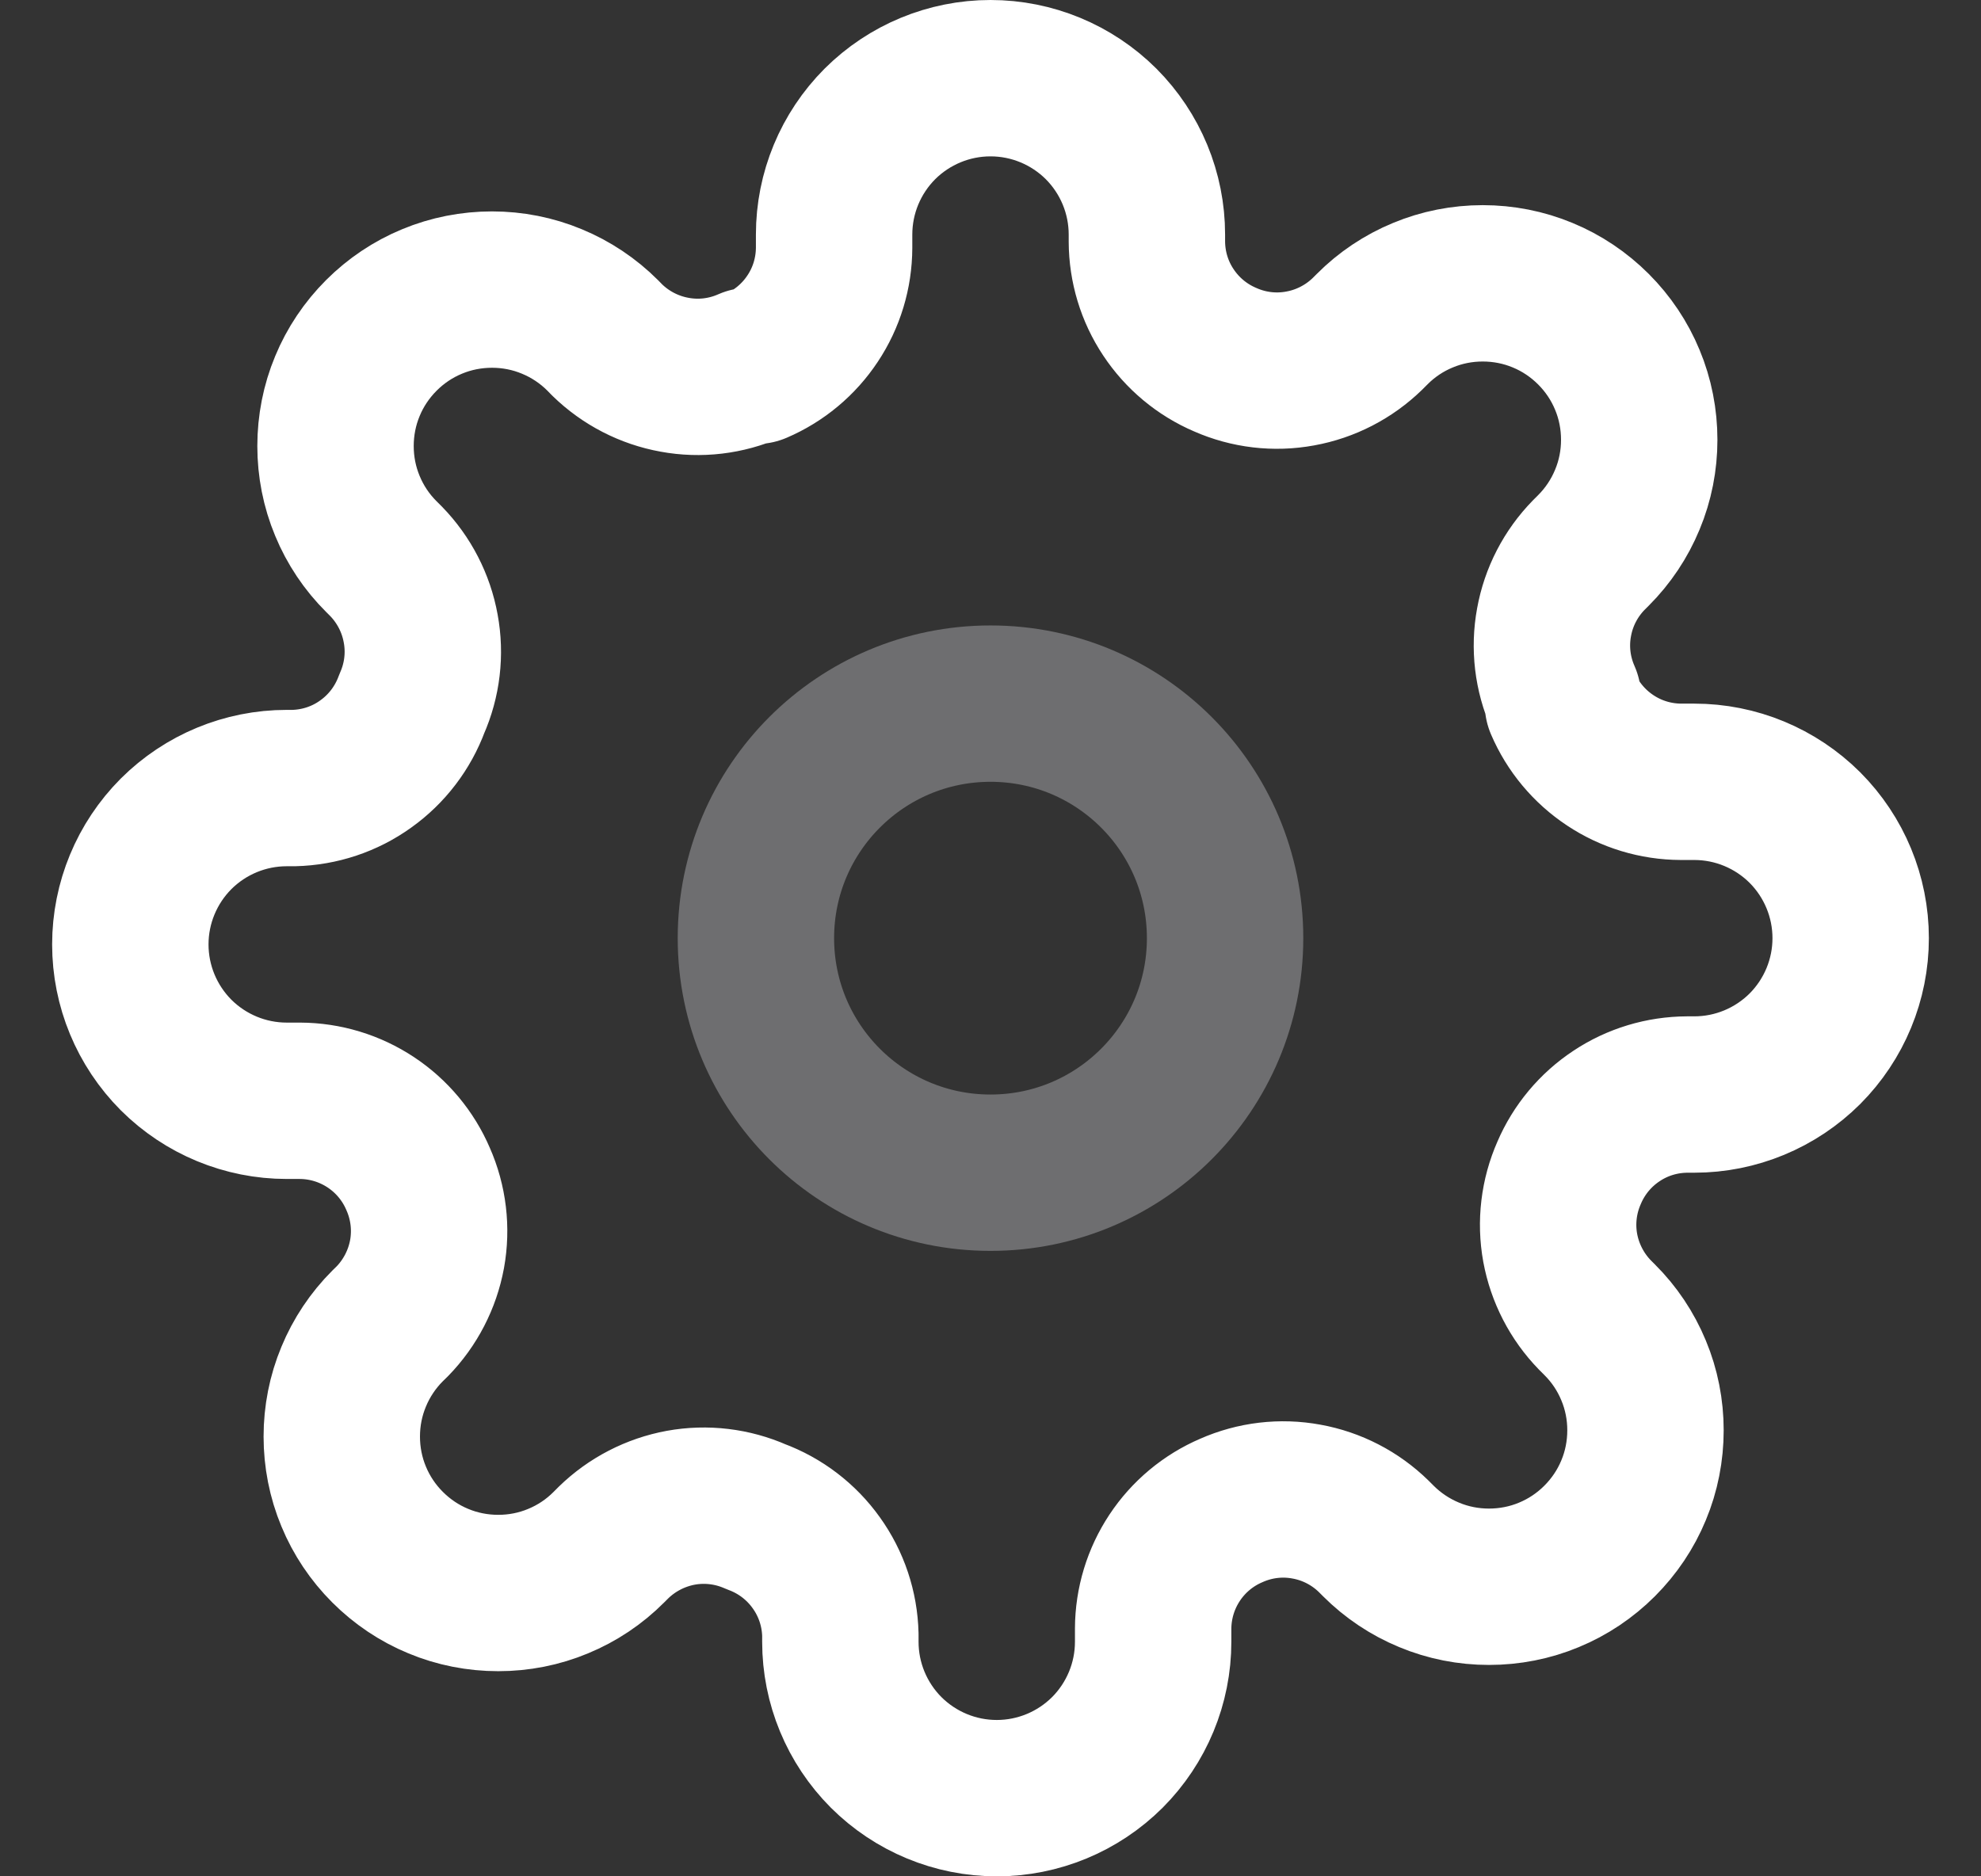
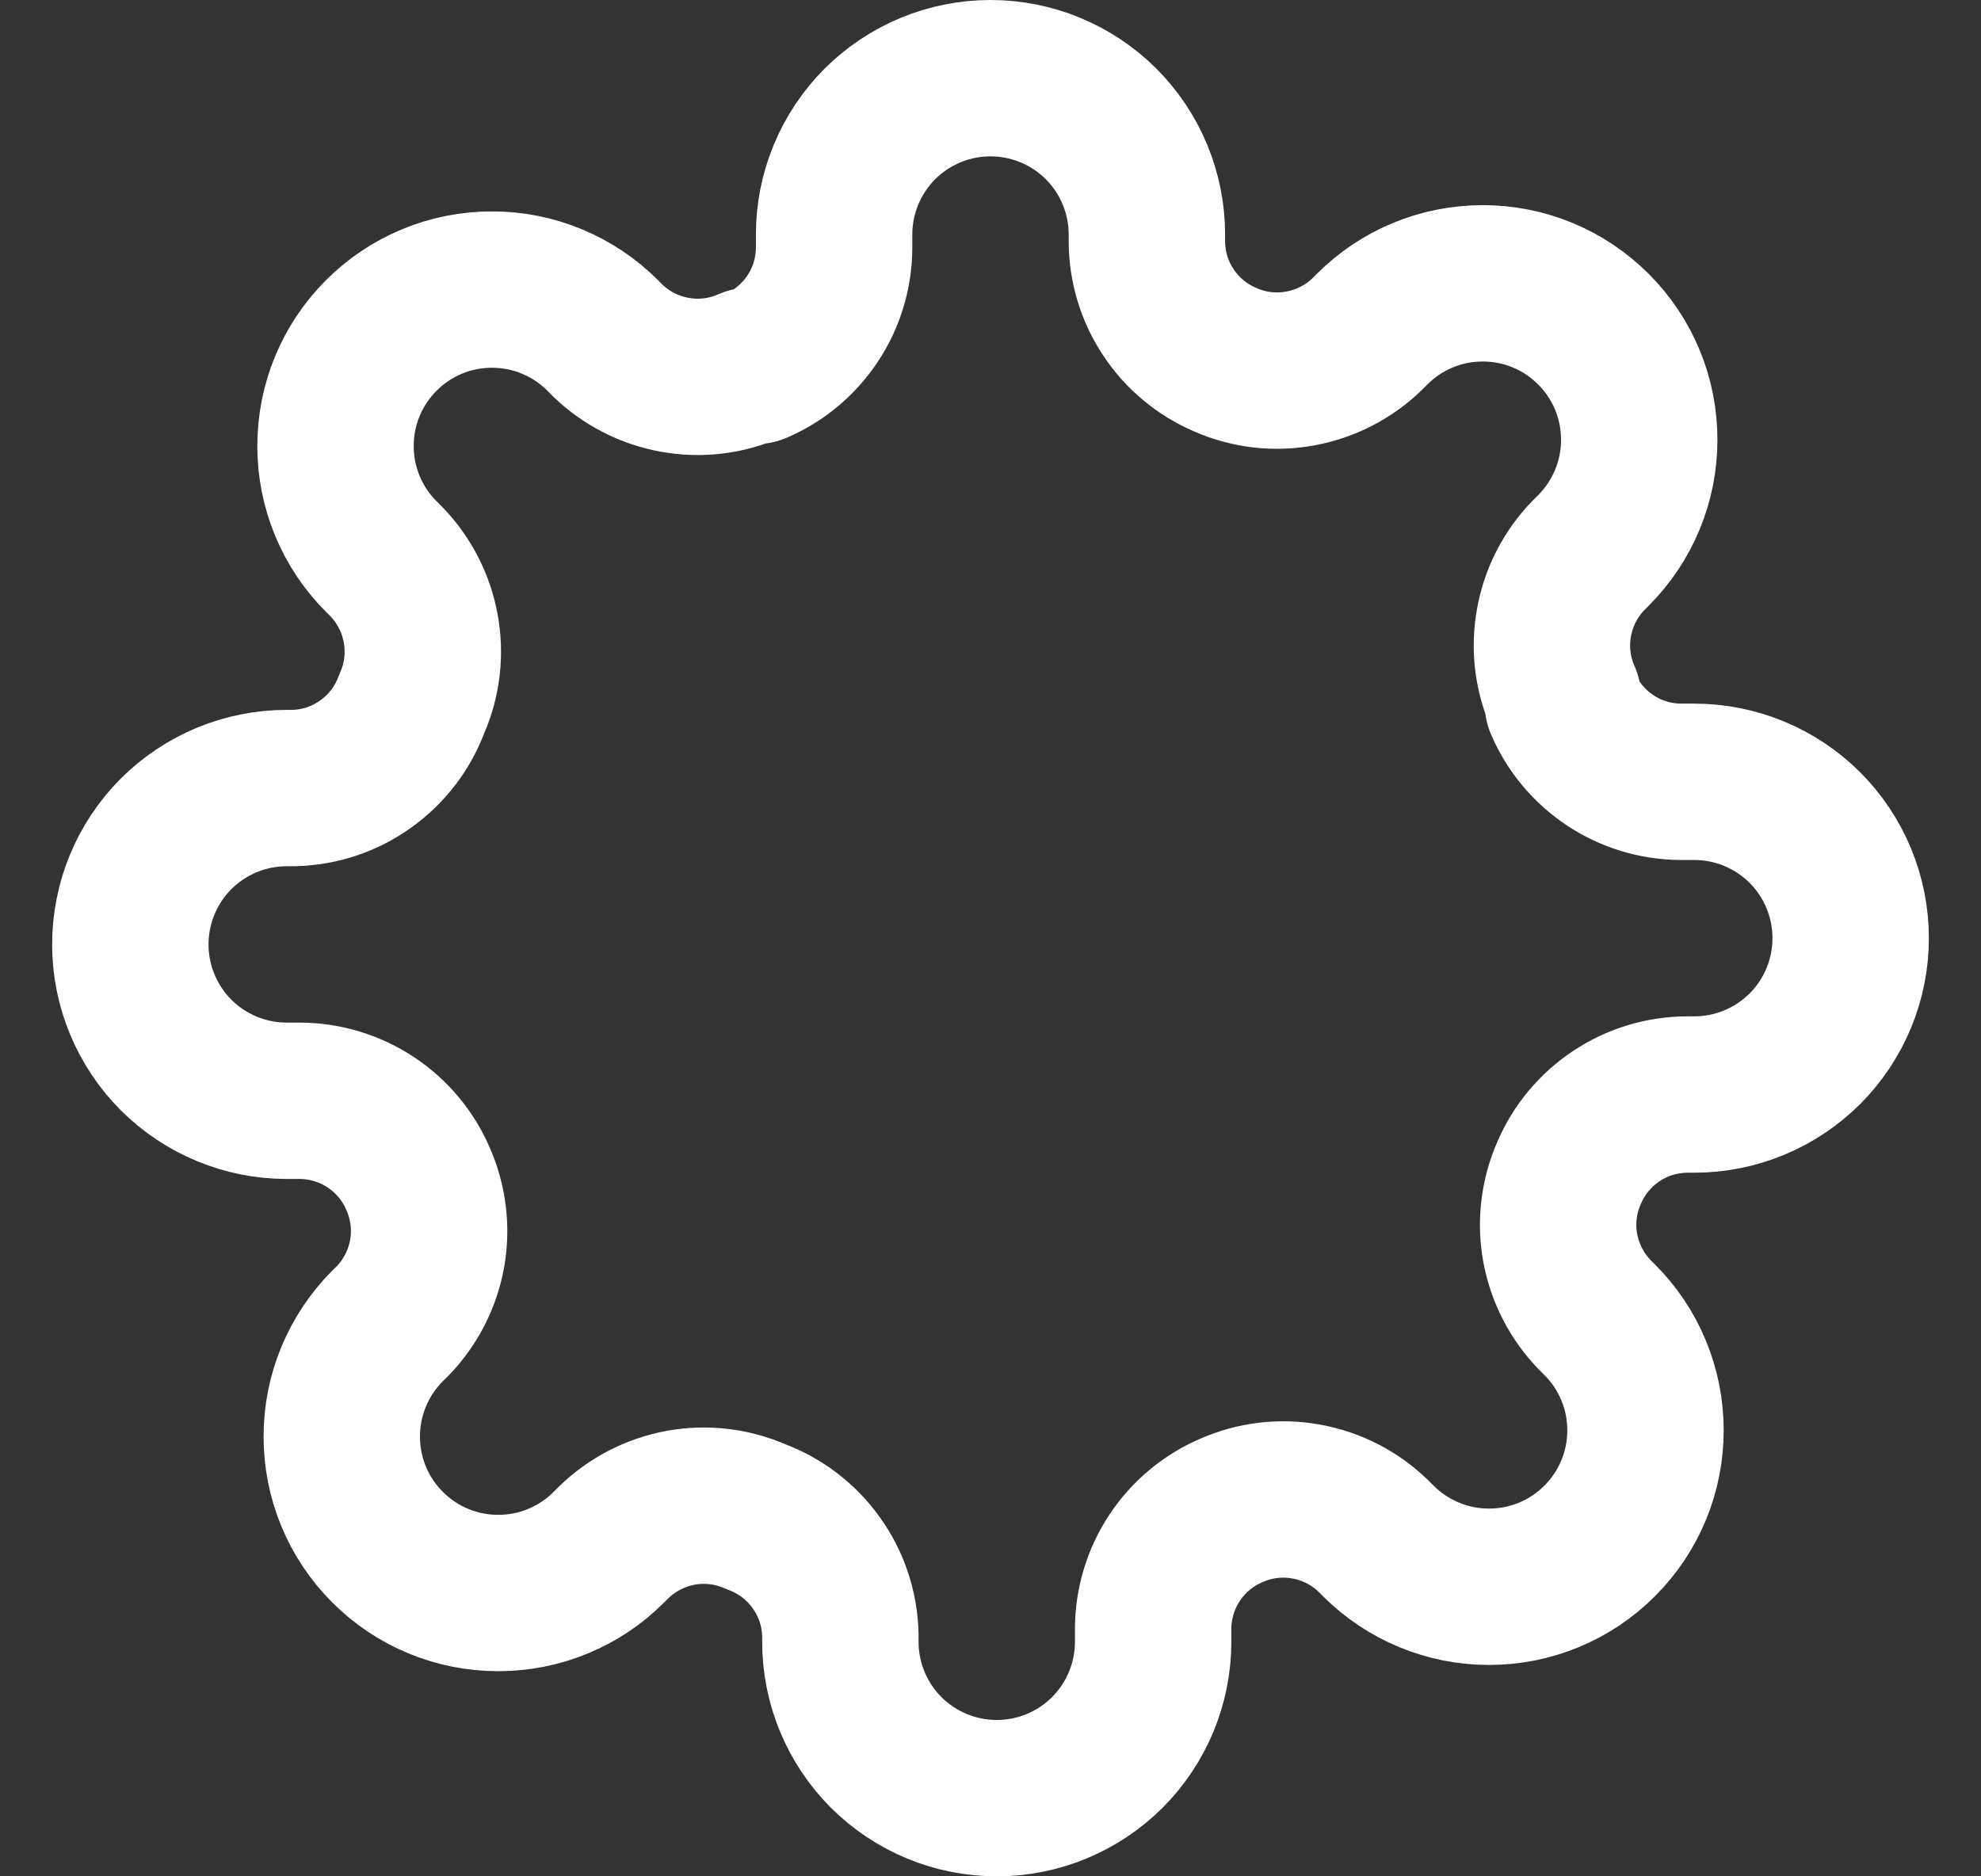
<svg xmlns="http://www.w3.org/2000/svg" width="19" height="18" viewBox="0 0 19 18" fill="none">
  <rect x="0" y="0" width="19" height="18" fill="#333333" stroke="none" />
  <g clip-path="url(#clip0_5414_16821)">
    <path d="M15.05 11.25C14.95 11.476 14.92 11.727 14.964 11.97C15.009 12.214 15.125 12.438 15.297 12.615L15.342 12.66C15.482 12.799 15.593 12.965 15.668 13.147C15.744 13.329 15.782 13.524 15.782 13.721C15.782 13.918 15.744 14.114 15.668 14.296C15.593 14.478 15.482 14.643 15.342 14.783C15.203 14.922 15.038 15.033 14.856 15.108C14.674 15.184 14.478 15.222 14.281 15.222C14.084 15.222 13.889 15.184 13.707 15.108C13.525 15.033 13.359 14.922 13.22 14.783L13.175 14.738C12.998 14.565 12.774 14.449 12.53 14.405C12.287 14.36 12.036 14.39 11.81 14.49C11.588 14.585 11.399 14.743 11.266 14.944C11.133 15.145 11.061 15.381 11.06 15.623V15.75C11.06 16.148 10.902 16.529 10.621 16.811C10.339 17.092 9.958 17.25 9.56 17.25C9.162 17.25 8.781 17.092 8.499 16.811C8.218 16.529 8.06 16.148 8.06 15.75V15.682C8.054 15.434 7.974 15.194 7.829 14.992C7.685 14.79 7.483 14.636 7.25 14.55C7.024 14.45 6.773 14.42 6.53 14.464C6.286 14.509 6.062 14.625 5.885 14.797L5.84 14.842C5.701 14.982 5.535 15.093 5.353 15.168C5.171 15.244 4.976 15.282 4.779 15.282C4.582 15.282 4.386 15.244 4.204 15.168C4.022 15.093 3.857 14.982 3.717 14.842C3.578 14.703 3.467 14.538 3.392 14.356C3.316 14.174 3.278 13.978 3.278 13.781C3.278 13.584 3.316 13.389 3.392 13.207C3.467 13.025 3.578 12.859 3.717 12.72L3.763 12.675C3.935 12.498 4.051 12.274 4.096 12.03C4.14 11.787 4.11 11.536 4.01 11.31C3.915 11.088 3.757 10.899 3.556 10.766C3.355 10.633 3.119 10.561 2.877 10.56H2.75C2.352 10.56 1.971 10.402 1.689 10.121C1.408 9.839 1.25 9.458 1.25 9.06C1.25 8.662 1.408 8.281 1.689 7.999C1.971 7.718 2.352 7.56 2.75 7.56H2.817C3.066 7.554 3.307 7.474 3.508 7.329C3.71 7.185 3.864 6.983 3.95 6.75C4.05 6.524 4.08 6.273 4.035 6.03C3.991 5.786 3.875 5.562 3.703 5.385L3.658 5.34C3.518 5.201 3.407 5.035 3.332 4.853C3.256 4.671 3.218 4.476 3.218 4.279C3.218 4.082 3.256 3.886 3.332 3.704C3.407 3.522 3.518 3.357 3.658 3.217C3.797 3.078 3.962 2.967 4.144 2.892C4.326 2.816 4.522 2.778 4.719 2.778C4.916 2.778 5.111 2.816 5.293 2.892C5.475 2.967 5.641 3.078 5.78 3.217L5.825 3.263C6.002 3.435 6.226 3.551 6.47 3.595C6.713 3.64 6.964 3.61 7.19 3.51H7.25C7.472 3.415 7.661 3.257 7.794 3.056C7.928 2.855 7.999 2.619 8 2.377V2.25C8 1.852 8.158 1.471 8.439 1.189C8.721 0.908 9.102 0.75 9.5 0.75C9.898 0.75 10.279 0.908 10.561 1.189C10.842 1.471 11 1.852 11 2.25V2.317C11.001 2.559 11.072 2.795 11.206 2.996C11.339 3.197 11.528 3.355 11.75 3.45C11.976 3.55 12.227 3.58 12.47 3.535C12.714 3.491 12.938 3.375 13.115 3.203L13.16 3.158C13.299 3.018 13.465 2.907 13.647 2.832C13.829 2.756 14.024 2.718 14.221 2.718C14.418 2.718 14.614 2.756 14.796 2.832C14.978 2.907 15.143 3.018 15.283 3.158C15.422 3.297 15.533 3.462 15.608 3.644C15.684 3.826 15.722 4.022 15.722 4.219C15.722 4.416 15.684 4.611 15.608 4.793C15.533 4.975 15.422 5.141 15.283 5.28L15.238 5.325C15.065 5.502 14.949 5.726 14.905 5.97C14.86 6.213 14.89 6.464 14.99 6.69V6.75C15.085 6.972 15.243 7.161 15.444 7.294C15.645 7.428 15.881 7.499 16.122 7.5H16.25C16.648 7.5 17.029 7.658 17.311 7.939C17.592 8.221 17.75 8.602 17.75 9C17.75 9.398 17.592 9.779 17.311 10.061C17.029 10.342 16.648 10.5 16.25 10.5H16.183C15.941 10.501 15.705 10.572 15.504 10.706C15.303 10.839 15.145 11.028 15.05 11.25Z" stroke="white" stroke-width="1.5" stroke-linecap="round" stroke-linejoin="round" />
-     <path opacity="0.4" d="M9.5 11.25C10.743 11.25 11.75 10.243 11.75 9C11.75 7.757 10.743 6.75 9.5 6.75C8.257 6.75 7.25 7.757 7.25 9C7.25 10.243 8.257 11.25 9.5 11.25Z" stroke="#C6C7CB" stroke-width="1.5" stroke-linecap="round" stroke-linejoin="round" />
  </g>
  <defs>
    <clipPath id="clip0_5414_16821">
      <rect width="18" height="18" fill="white" transform="translate(0.5)" />
    </clipPath>
  </defs>
</svg>